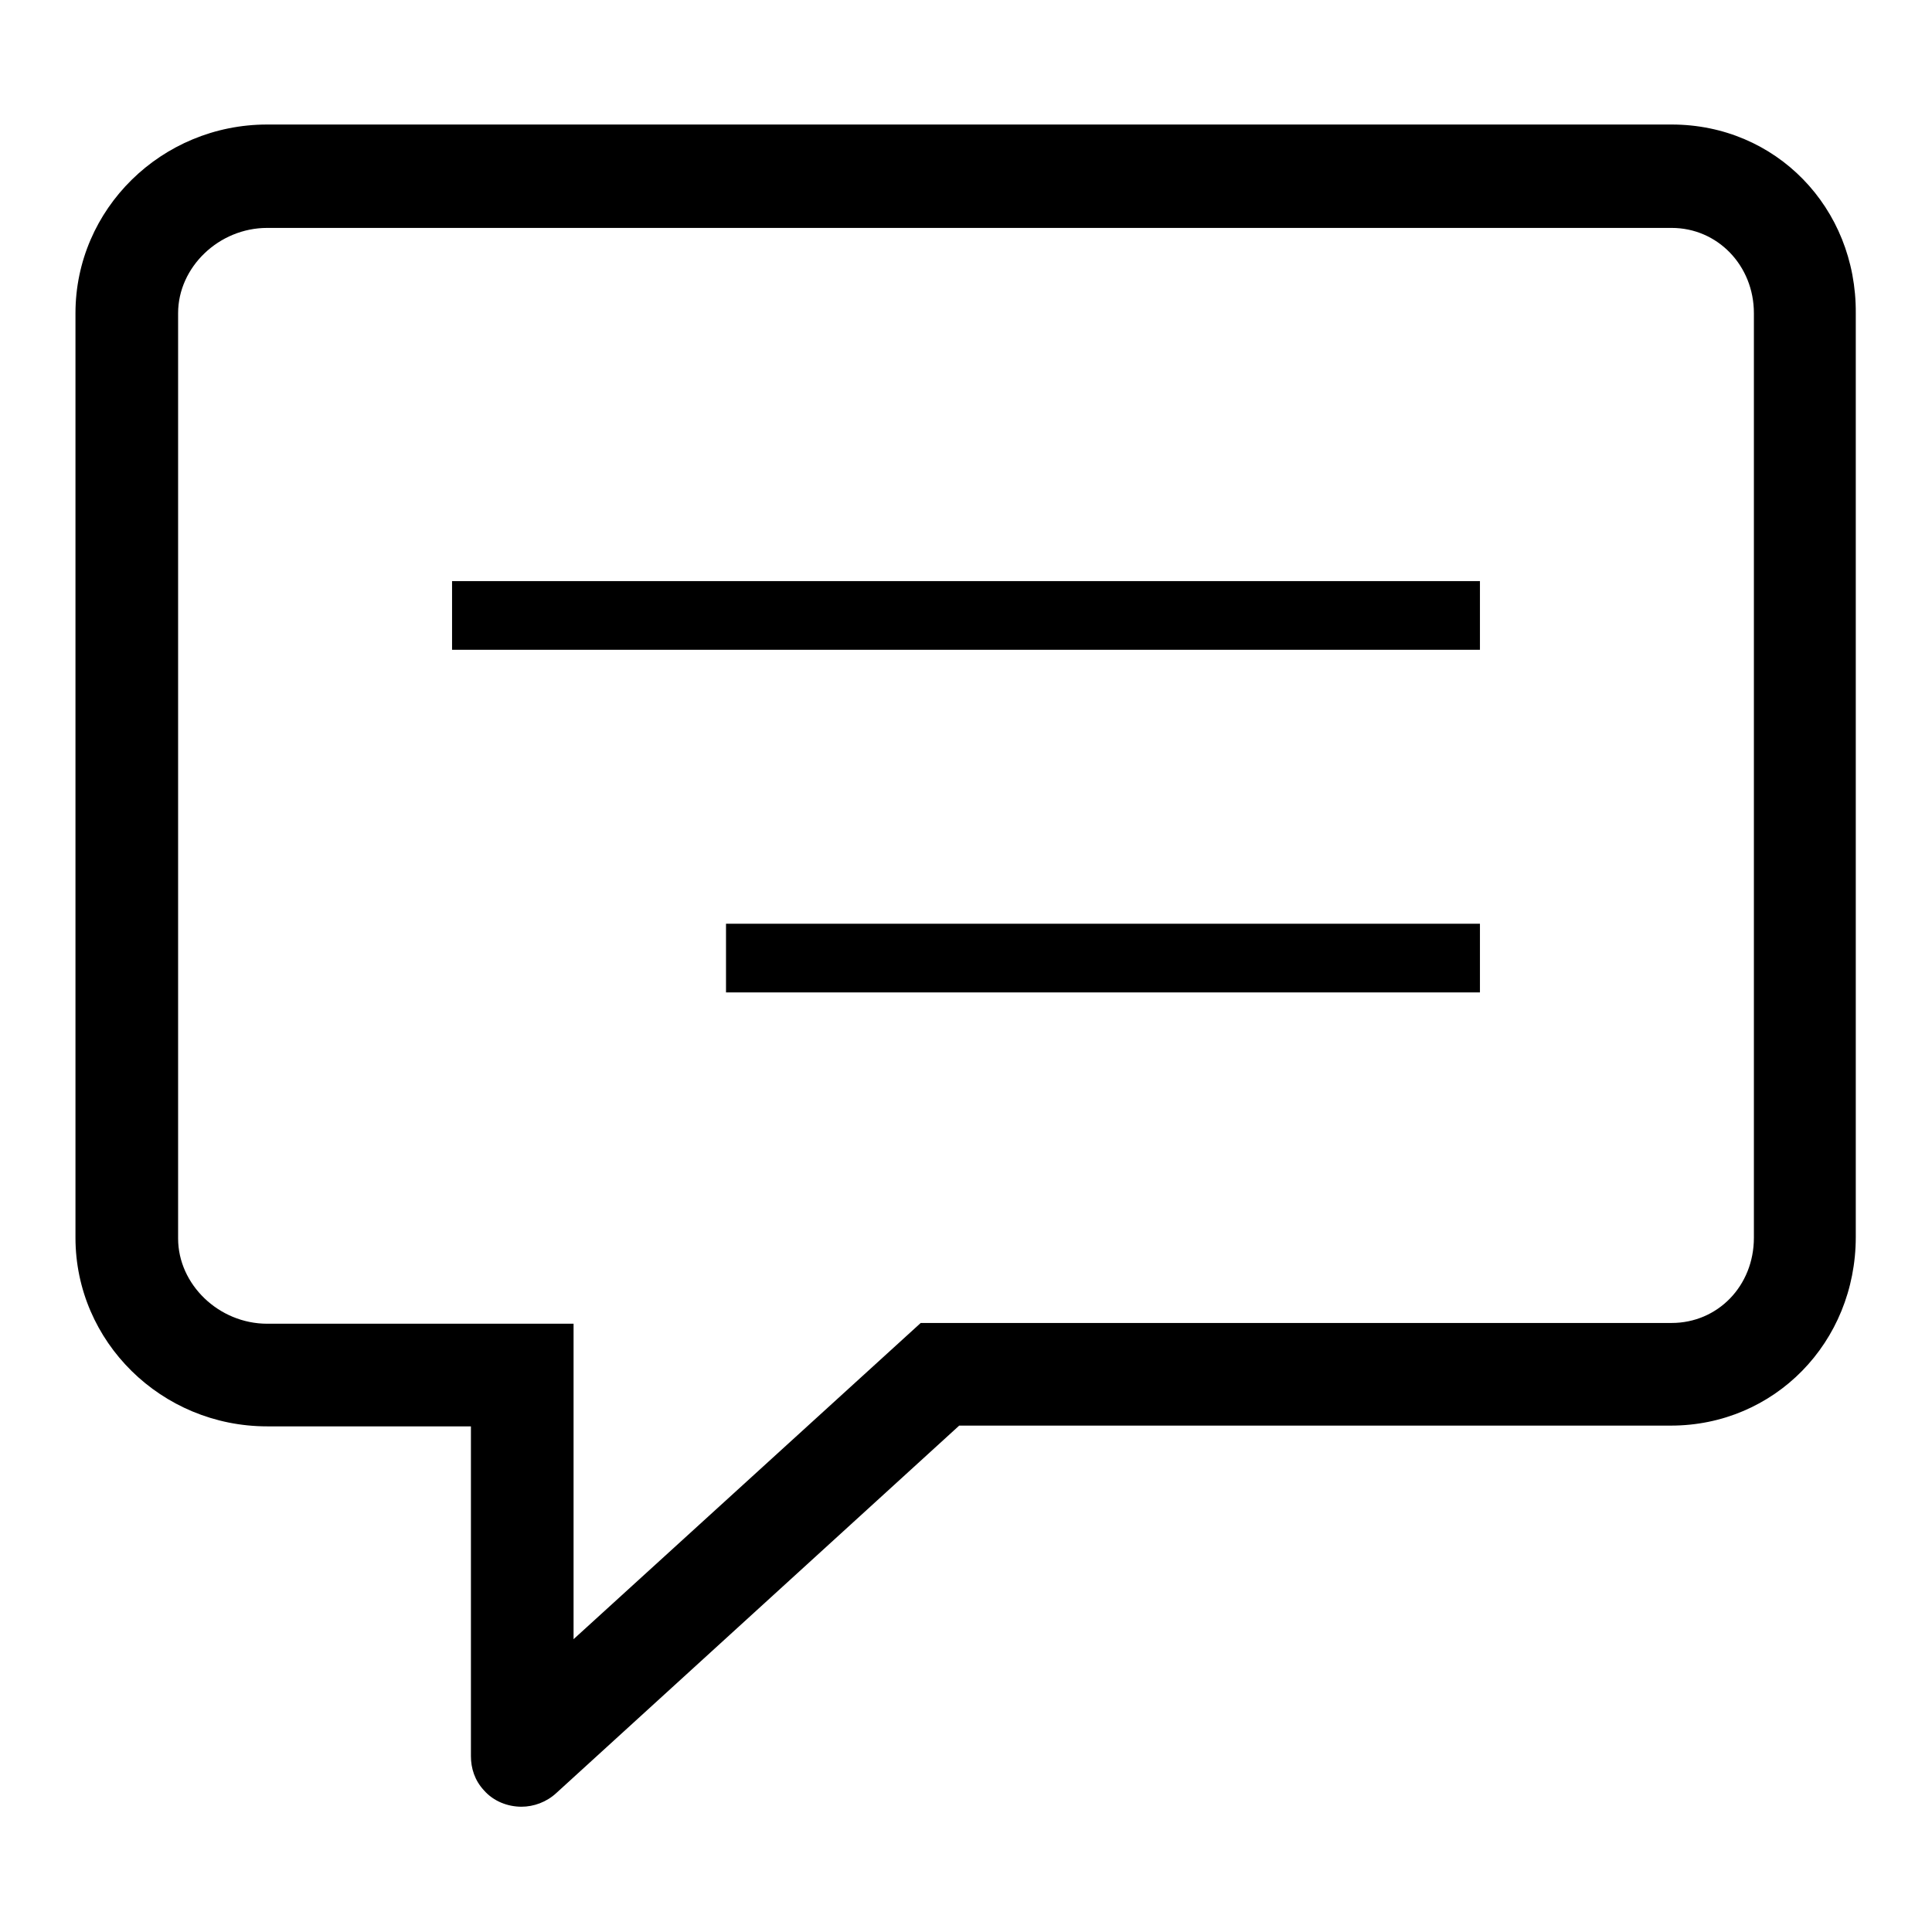
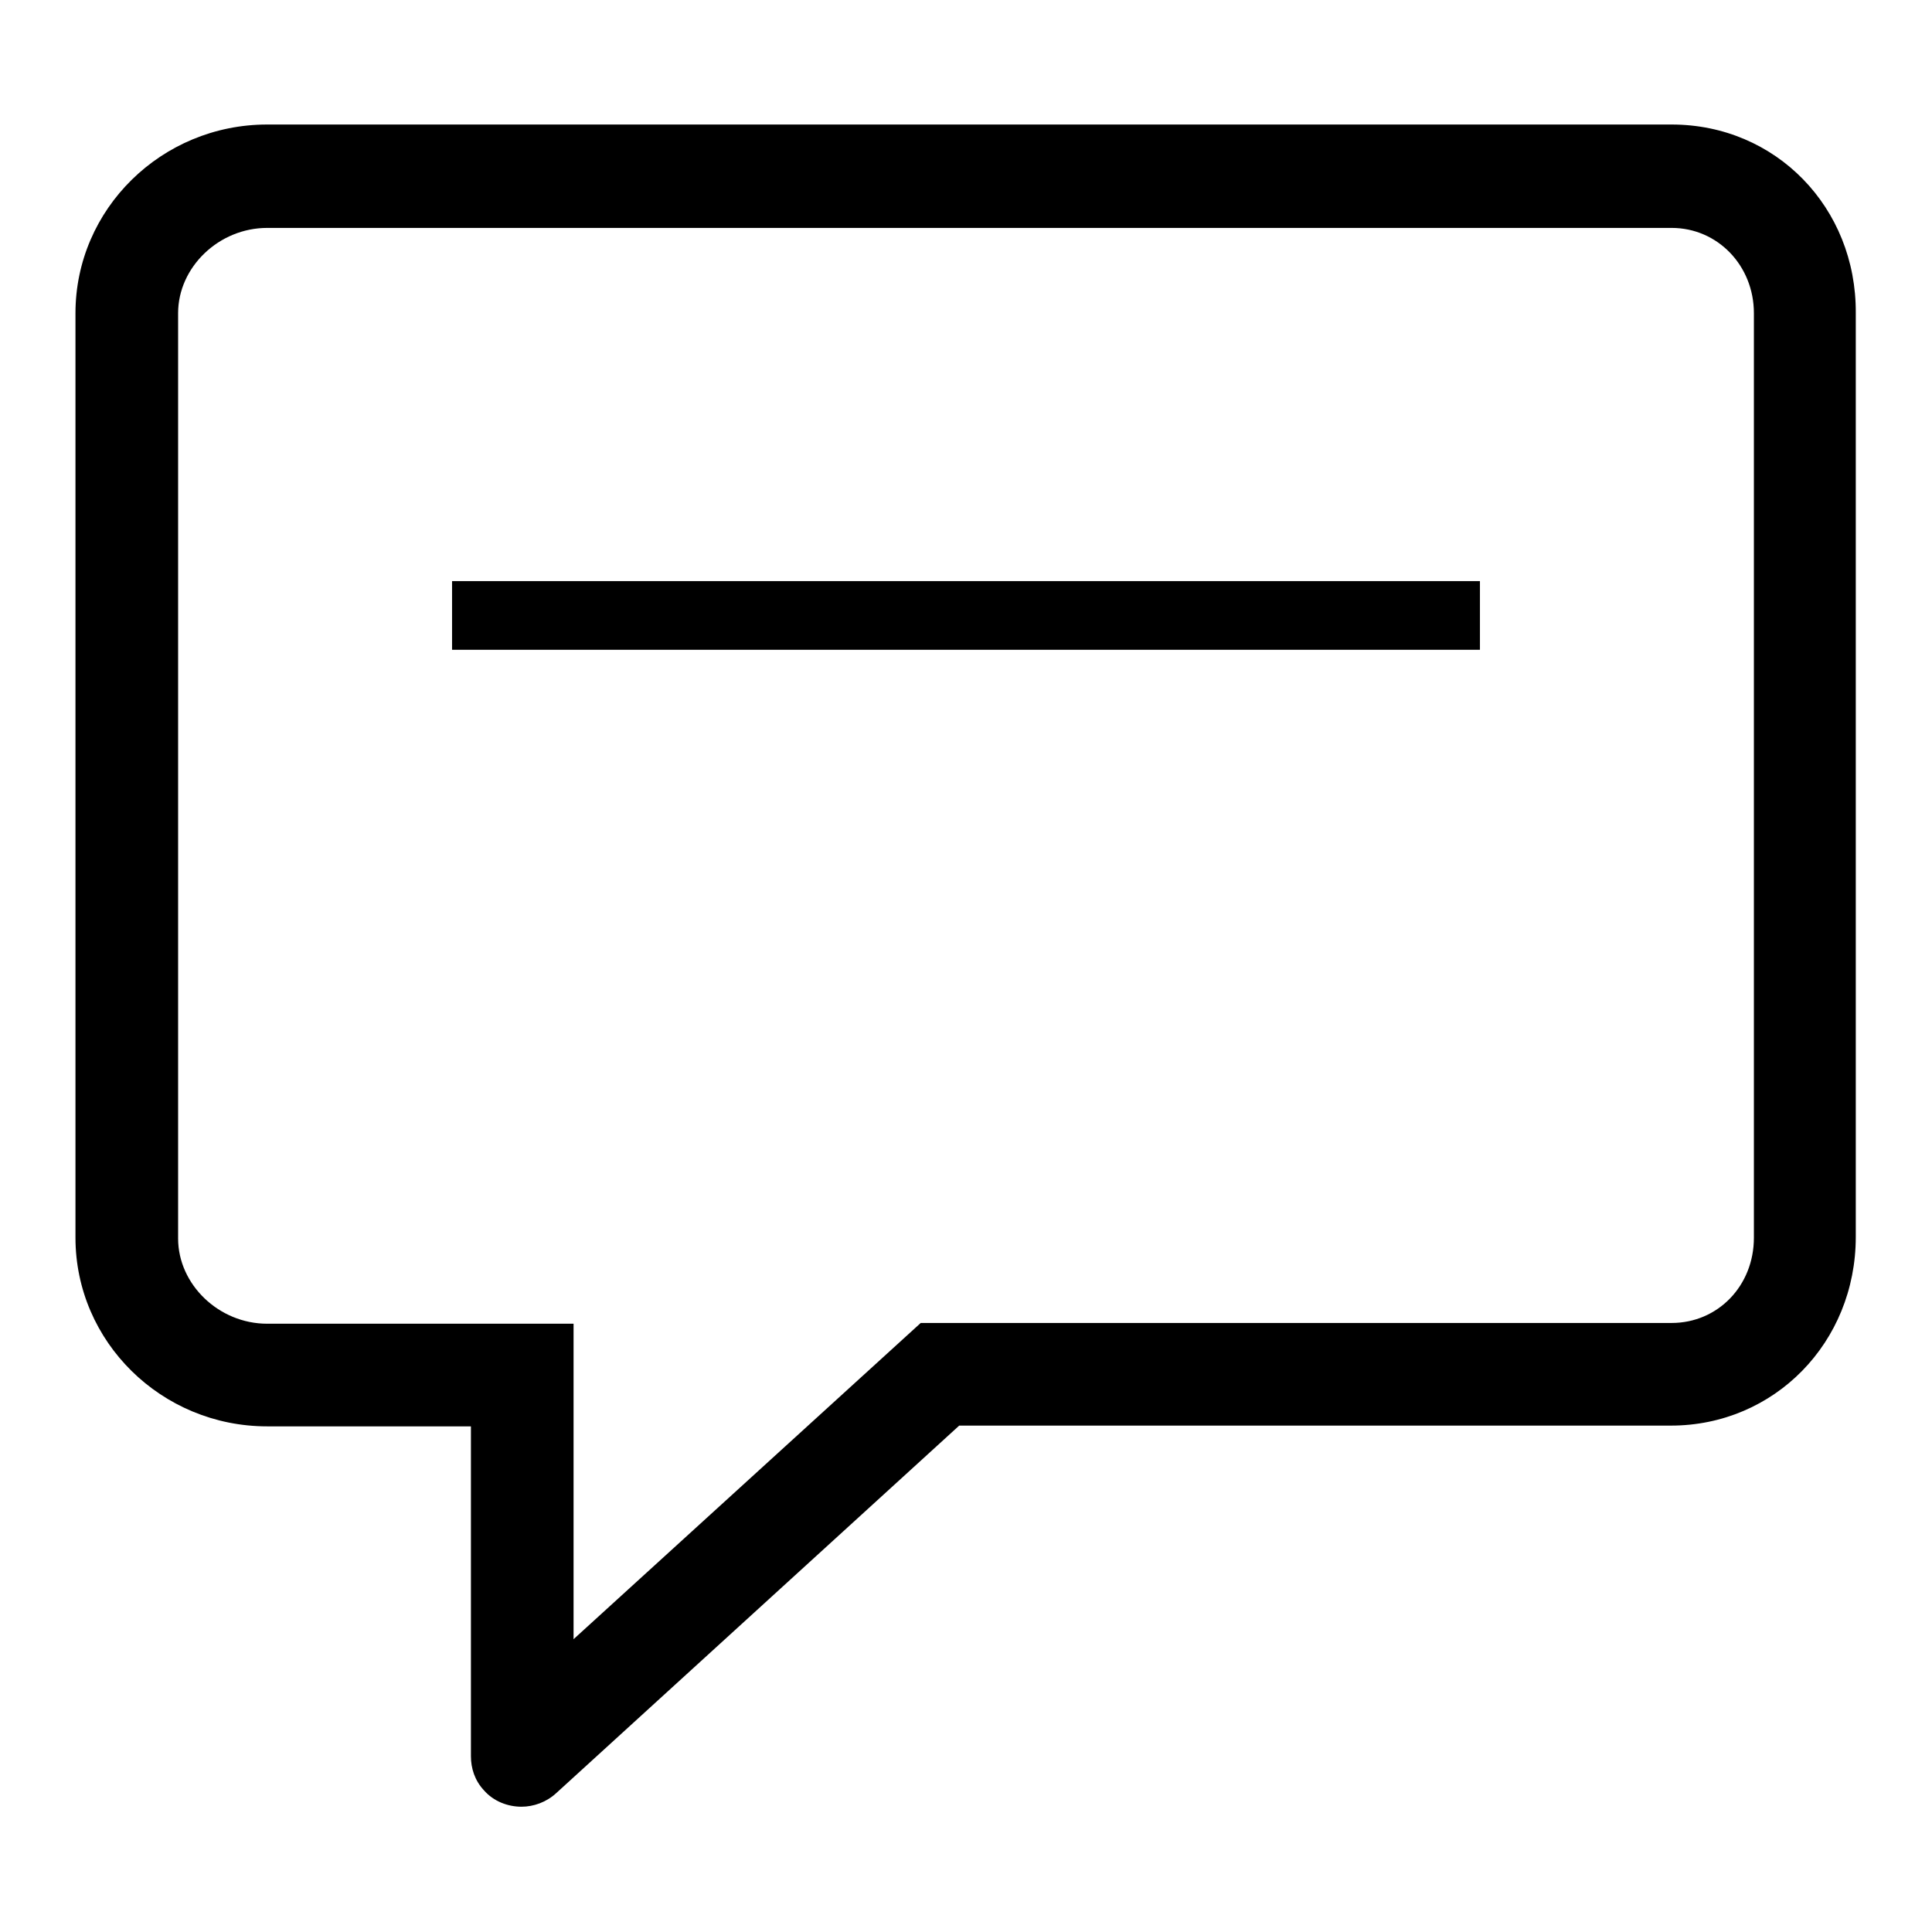
<svg xmlns="http://www.w3.org/2000/svg" version="1.1" x="0px" y="0px" viewBox="0 0 256 256" enable-background="new 0 0 256 256" xml:space="preserve">
  <g>
    <g>
-       <path fill="#000000" d="M96.2,122.4h99.9v9.1H96.2V122.4L96.2,122.4z" />
-       <path fill="#000000" d="M59.9,77h136.2v9.1H59.9V77L59.9,77z" />
+       <path fill="#000000" d="M59.9,77h136.2v9.1H59.9V77z" />
      <path fill="#000000" d="M221.5,16.5H35.4c-14,0-25.4,11.2-25.4,25V164c0,13.8,11.4,25,25.4,25h27v43.2v0.4v0.1h0c0,1.6,0.5,3.2,1.7,4.5c1.3,1.5,3.2,2.2,5,2.2c1.6,0,3.3-0.6,4.6-1.8l53.4-48.7h94.3c13.7,0,24.5-11,24.5-25V41.5C246,27.5,235.3,16.5,221.5,16.5L221.5,16.5z M232.4,164c0,6.4-4.8,11.3-10.9,11.3H122L76,217.2v-41.8l-40.6,0c-6.4,0-11.8-5.2-11.8-11.3V41.5c0-6.1,5.4-11.3,11.8-11.3h186.1c6.1,0,10.9,5,10.9,11.3L232.4,164L232.4,164z" />
    </g>
  </g>
</svg>